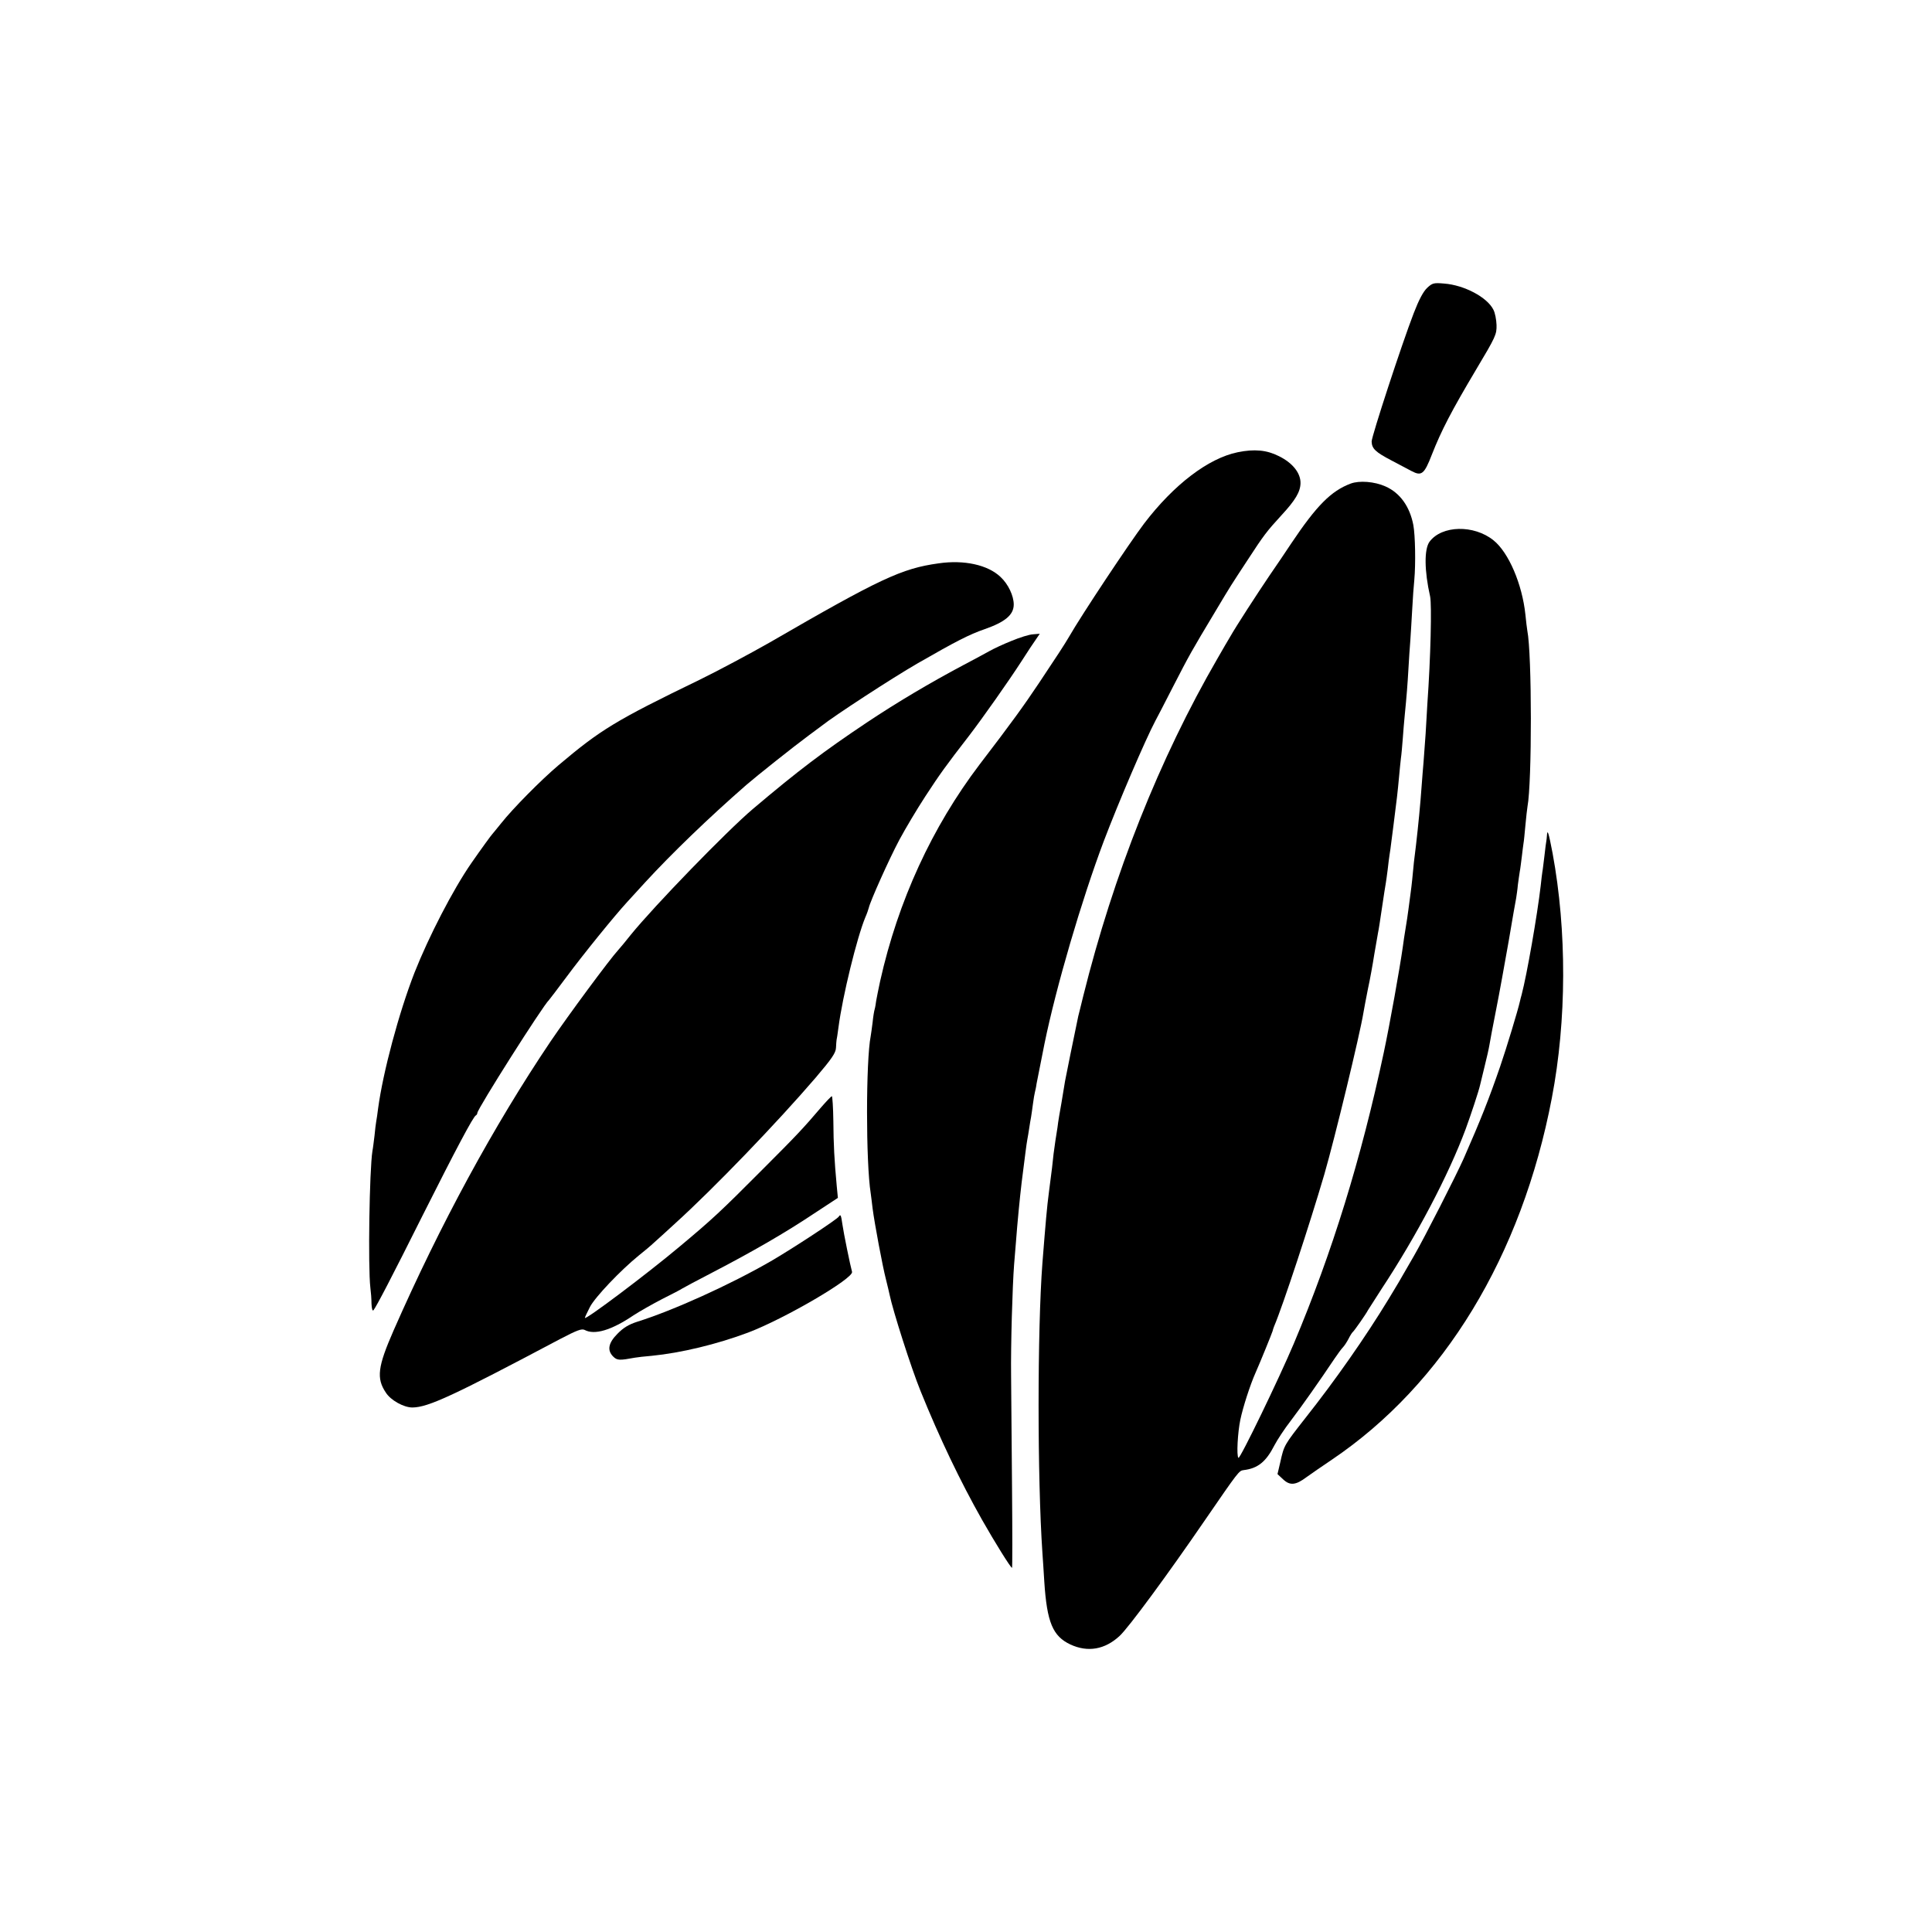
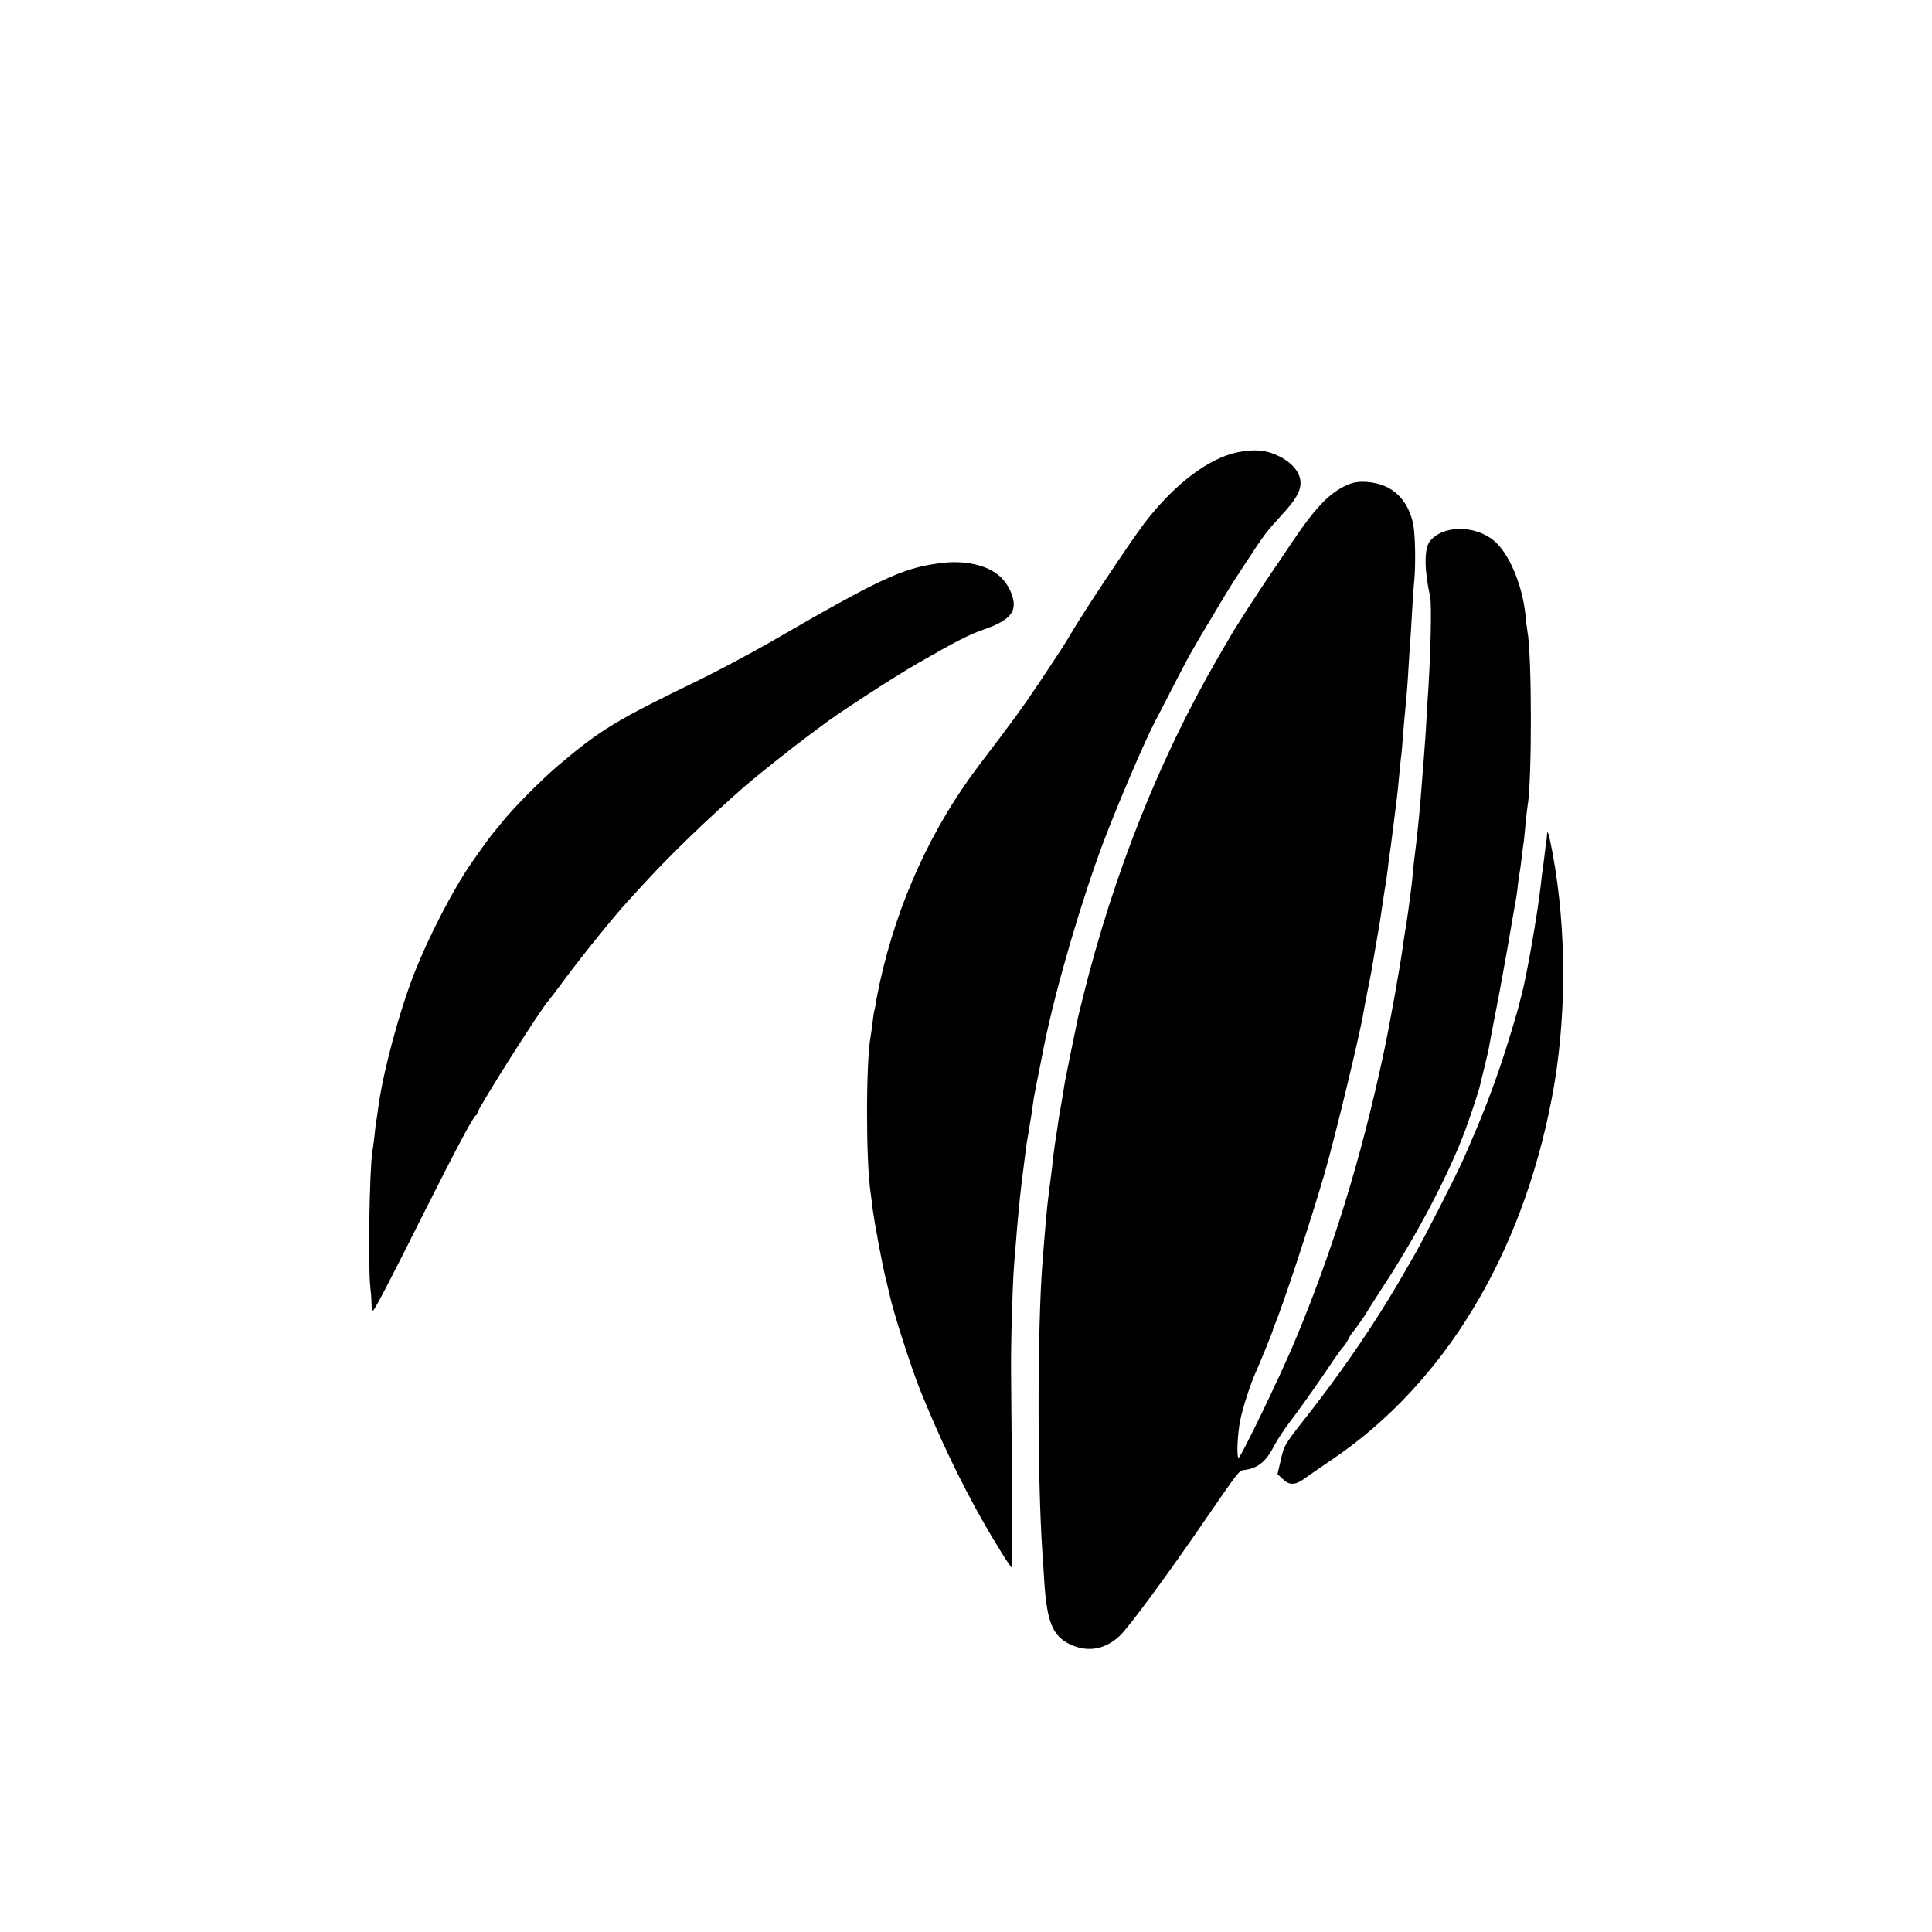
<svg xmlns="http://www.w3.org/2000/svg" version="1.0" width="1024pt" height="1024pt" viewBox="0 0 1024 1024" preserveAspectRatio="xMidYMid meet">
  <g transform="translate(0,1024) scale(0.1,-0.1)" fill="#000000" stroke="none">
-     <path d="M7564 8714 c-21 -20 -44 -64 -71 -134 -63 -163 -223 -652 -223 -680 1 -38 20 -56 106 -101 43 -23 91 -48 106 -56 53 -28 67 -16 107 87 51 130 105 233 234 450 105 176 110 187 109 237 -1 29 -8 66 -17 82 -33 66 -155 130 -260 138 -56 5 -63 3 -91 -23z" />
    <path d="M6560 7843 c-156 -32 -339 -172 -496 -378 -78 -103 -332 -485 -399 -602 -19 -33 -67 -107 -158 -243 -81 -121 -142 -206 -315 -432 -252 -332 -432 -723 -527 -1148 -9 -41 -18 -88 -21 -104 -2 -15 -5 -35 -8 -45 -3 -9 -8 -40 -11 -70 -4 -30 -8 -62 -10 -72 -26 -132 -26 -671 0 -834 2 -16 7 -52 10 -80 10 -78 53 -308 71 -377 9 -35 17 -71 19 -80 17 -83 114 -388 165 -513 100 -247 209 -475 326 -682 67 -118 151 -253 158 -253 2 0 2 190 0 422 -2 233 -4 502 -5 598 -2 160 7 472 16 588 2 26 7 81 10 122 7 95 20 229 30 313 19 149 25 200 30 227 3 14 7 41 10 60 3 19 7 46 10 60 2 14 7 45 10 70 3 25 8 52 10 60 2 8 7 29 9 46 5 27 29 148 42 212 62 303 197 762 314 1073 79 208 220 537 274 639 8 14 47 90 88 170 94 183 104 200 227 405 89 149 80 134 175 279 84 129 100 150 178 235 74 80 100 124 101 170 1 53 -41 107 -114 143 -65 33 -130 39 -219 21z" />
    <path d="M7159 7677 c-104 -39 -181 -117 -315 -317 -27 -41 -79 -118 -115 -170 -65 -96 -178 -270 -209 -325 -10 -16 -40 -68 -67 -115 -308 -532 -551 -1144 -712 -1791 -12 -48 -23 -95 -26 -105 -23 -110 -65 -316 -70 -344 -3 -19 -12 -71 -19 -115 -8 -44 -18 -102 -21 -130 -4 -27 -9 -59 -11 -70 -7 -46 -13 -93 -18 -145 -4 -30 -11 -86 -16 -125 -11 -82 -18 -166 -35 -380 -27 -356 -27 -1138 0 -1535 2 -30 7 -99 10 -153 14 -216 45 -289 138 -333 93 -43 183 -27 261 45 47 43 256 327 454 616 176 256 179 260 203 263 76 9 119 44 164 132 14 27 53 87 88 132 57 75 150 207 231 328 17 25 36 51 43 58 8 8 21 28 30 45 9 18 19 34 23 37 7 5 72 98 80 115 3 5 35 55 71 111 187 283 357 607 447 849 28 76 70 203 77 235 2 8 12 51 23 95 11 44 23 96 26 115 3 19 19 105 36 190 17 85 46 247 66 360 19 113 37 216 40 230 2 14 7 45 9 70 3 25 8 56 10 70 3 14 7 50 11 80 3 30 8 62 9 71 2 9 6 52 10 95 4 43 9 88 11 99 24 127 24 809 -1 933 -2 13 -7 51 -10 84 -17 162 -89 330 -169 394 -104 84 -274 80 -339 -7 -29 -39 -28 -154 3 -291 9 -45 3 -320 -15 -573 -1 -27 -6 -97 -9 -155 -4 -58 -9 -125 -11 -150 -2 -25 -7 -81 -10 -125 -7 -100 -18 -211 -30 -315 -2 -19 -7 -60 -11 -90 -3 -30 -7 -72 -9 -92 -2 -20 -6 -54 -9 -75 -3 -21 -8 -58 -11 -83 -3 -25 -10 -70 -15 -100 -5 -30 -12 -75 -15 -100 -16 -113 -69 -410 -101 -560 -120 -563 -273 -1058 -476 -1540 -77 -183 -286 -615 -294 -607 -11 10 -4 135 10 202 14 67 52 185 81 250 22 49 87 209 90 220 1 6 5 17 8 25 47 110 191 549 266 805 57 197 189 744 207 855 3 19 14 76 24 127 11 50 26 133 34 185 9 51 18 103 20 115 3 12 12 72 21 133 9 61 18 119 20 129 2 10 6 42 10 72 3 30 8 65 10 79 2 14 7 43 9 65 3 22 8 60 11 85 19 147 23 184 30 260 3 36 8 81 10 100 3 19 7 67 10 105 3 39 7 93 10 120 11 111 15 164 20 250 3 50 7 117 10 150 2 33 7 107 10 165 3 58 8 128 11 155 8 88 5 238 -5 292 -19 99 -71 171 -148 205 -58 26 -138 32 -184 15z" />
    <path d="M4974 7254 c-195 -27 -310 -81 -894 -419 -102 -58 -268 -147 -370 -197 -448 -217 -526 -265 -750 -454 -91 -77 -241 -228 -305 -309 -22 -27 -42 -52 -45 -55 -6 -6 -60 -80 -112 -155 -97 -140 -225 -388 -301 -580 -83 -213 -167 -527 -193 -720 -3 -27 -8 -58 -10 -69 -2 -10 -6 -44 -9 -75 -4 -31 -8 -67 -11 -81 -16 -100 -24 -615 -11 -725 3 -22 6 -60 6 -85 1 -25 5 -40 10 -35 14 16 96 173 262 505 177 352 268 523 281 528 4 2 8 8 8 13 0 21 348 570 380 599 3 3 44 57 91 120 91 123 256 326 323 399 23 25 66 72 96 105 138 150 332 338 536 516 53 46 253 205 329 261 33 24 64 48 70 52 65 52 373 253 510 332 202 116 272 152 353 180 109 38 155 76 155 131 0 46 -29 108 -70 146 -67 64 -193 92 -329 72z" />
-     <path d="M5361 6843 c-43 -17 -96 -42 -117 -54 -22 -12 -82 -45 -134 -72 -181 -96 -356 -200 -515 -306 -229 -153 -364 -255 -605 -459 -137 -116 -522 -513 -647 -667 -26 -33 -56 -69 -66 -80 -46 -50 -264 -345 -359 -485 -301 -447 -584 -968 -832 -1532 -84 -192 -92 -253 -41 -329 26 -41 95 -79 141 -79 84 1 215 62 781 362 92 48 116 57 132 49 52 -28 141 -2 258 77 32 21 101 60 153 87 52 26 100 51 105 55 6 4 77 42 160 85 212 110 390 213 538 312 l128 84 -6 62 c-13 141 -17 219 -18 344 -1 73 -5 133 -8 133 -3 0 -28 -26 -55 -57 -98 -115 -132 -151 -314 -333 -221 -222 -264 -262 -440 -409 -168 -141 -500 -391 -500 -376 0 3 12 29 27 58 27 52 161 193 258 272 28 22 66 54 85 72 19 17 69 62 110 100 204 185 539 533 744 772 86 101 106 131 107 158 1 18 2 36 3 41 1 4 6 33 10 66 22 168 98 476 142 583 9 20 17 44 19 52 7 33 108 259 162 360 31 58 93 162 138 231 77 118 108 161 231 320 72 94 211 291 278 395 32 50 67 103 78 118 l19 28 -36 -3 c-20 -1 -71 -17 -114 -35z" />
    <path d="M8199 5810 c-1 -11 -2 -23 -3 -27 -1 -5 -6 -39 -10 -78 -5 -38 -9 -77 -11 -85 -1 -8 -6 -42 -9 -75 -18 -155 -73 -471 -101 -577 -3 -10 -7 -26 -9 -35 -11 -49 -71 -247 -105 -346 -60 -174 -103 -282 -193 -487 -40 -90 -207 -418 -263 -515 -86 -150 -89 -154 -135 -230 -126 -207 -284 -432 -439 -628 -115 -147 -115 -146 -135 -236 l-15 -64 30 -28 c36 -34 67 -31 124 12 22 16 83 58 135 93 592 400 1005 1079 1165 1916 79 412 80 887 4 1298 -21 110 -28 132 -30 92z" />
-     <path d="M4446 3792 c-9 -15 -249 -172 -361 -237 -215 -124 -517 -261 -709 -321 -43 -14 -72 -31 -103 -63 -49 -49 -56 -88 -23 -121 21 -21 34 -21 115 -6 11 2 52 7 90 10 153 15 345 61 510 123 193 73 561 288 551 322 -9 31 -45 207 -51 251 -7 50 -10 56 -19 42z" />
  </g>
</svg>